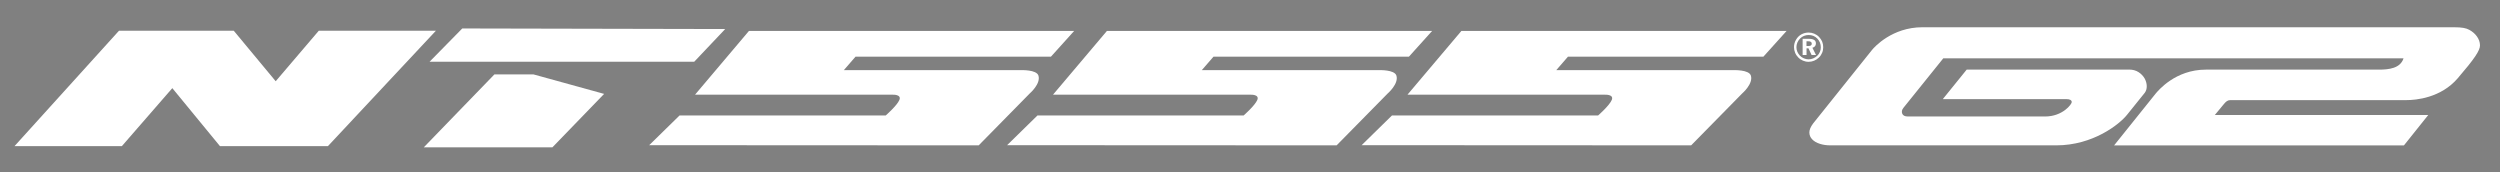
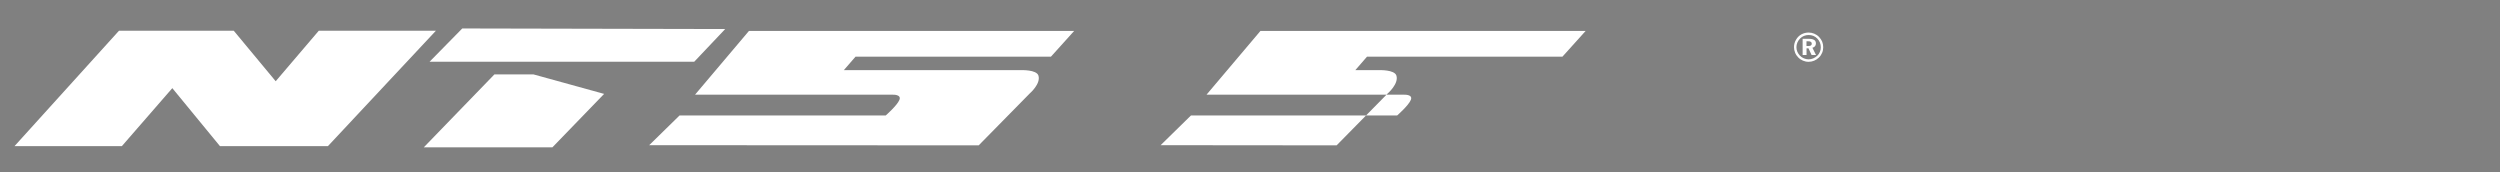
<svg xmlns="http://www.w3.org/2000/svg" version="1.0" id="Layer_1" x="0px" y="0px" viewBox="0 0 434.81 29.97" style="enable-background:new 0 0 434.81 29.97;" xml:space="preserve">
  <rect x="0" y="0" width="434.81" height="29.97" fill="#808080" stroke="none" />
  <style type="text/css">
	.st0{fill:#FFFFFF;}
</style>
  <g>
    <g>
      <polygon points="41.89,-697.39 27.77,-681.79 42.28,-681.79 49.11,-689.63 55.56,-681.79 70.15,-681.79 84.75,-697.39     68.91,-697.39 63.09,-690.56 57.42,-697.39   " />
      <polygon points="88.32,-697.7 83.9,-693.2 119.69,-693.2 123.88,-697.63   " />
      <polygon points="92.67,-691.49 83.12,-681.63 100.51,-681.63 107.5,-688.85 97.95,-691.49   " />
-       <path d="M158.16-681.89l6.91-7.02c0,0,1.52-1.29,1.17-2.41c-0.25-0.83-2.35-0.74-2.35-0.74h-3.21h-20.76l1.59-1.83h26.43    l3.13-3.48h-43.97l-7.29,8.62h22.82h3.93c0,0,1.19-0.05,0.89,0.7c-0.31,0.76-1.85,2.11-1.85,2.11H117.7l-4.1,4.02L158.16-681.89z" />
      <path d="M206.55-681.89l6.91-7.02c0,0,1.52-1.29,1.17-2.41c-0.25-0.83-2.35-0.74-2.35-0.74h-3.21h-20.76l1.59-1.83h26.43    l3.13-3.48h-43.97l-7.29,8.62h22.82h3.93c0,0,1.19-0.05,0.88,0.7c-0.31,0.76-1.85,2.11-1.85,2.11H166.1l-4.1,4.02L206.55-681.89z" />
      <path d="M254.5-681.89l6.91-7.02c0,0,1.52-1.29,1.17-2.41c-0.25-0.83-2.35-0.74-2.35-0.74h-3.21h-20.76l1.59-1.83h26.43l3.13-3.48    h-43.97l-7.29,8.62h22.82h3.93c0,0,1.19-0.05,0.88,0.7c-0.31,0.76-1.85,2.11-1.85,2.11h-27.88l-4.1,4.02L254.5-681.89z" />
    </g>
    <g>
      <g>
        <path d="M421.71-706.82c-0.44-0.61-1.02-1.11-1.76-1.51c-0.73-0.4-1.52-0.6-2.36-0.6h-64.31h-1.29h-58.45     c-0.49,0.05-0.84,0.09-1.04,0.14c-0.81,0.14-1.7,0.35-2.68,0.63c-0.98,0.28-1.97,0.65-2.97,1.09c-1,0.45-1.94,0.95-2.82,1.51     c-0.88,0.56-1.6,1.2-2.16,1.9l-13.58,16.96c-0.6,0.8-0.89,1.5-0.88,2.11c0.02,0.61,0.24,1.14,0.67,1.58     c0.43,0.45,1.02,0.79,1.77,1.02c0.75,0.23,1.55,0.35,2.39,0.35h56.71c0.47,0,1.24-0.17,2.32-0.53c1.08-0.35,2.19-0.8,3.35-1.34     c1.15-0.54,2.24-1.1,3.28-1.69c1.03-0.59,1.72-1.09,2.08-1.51l5.72-7.11c0.31-0.42,0.46-0.94,0.44-1.55     c-0.01-0.61-0.18-1.2-0.5-1.76c-0.31-0.56-0.78-1.04-1.4-1.44c-0.62-0.4-1.34-0.6-2.19-0.6h-38.28l-5.53,6.83h27.37     c0.8,0,1.21,0.22,1.25,0.67c0.03,0.45-0.14,0.9-0.51,1.37c-0.34,0.38-0.93,0.8-1.77,1.27c-0.84,0.47-1.55,0.7-2.11,0.7h-32.3     c-0.7,0-1.14-0.22-1.32-0.67c-0.17-0.45-0.08-0.9,0.3-1.37l9.06-11.26c0.11-0.05,0.22-0.09,0.34-0.14h47.69h1.29h55.31     c0.01,0.1-0.04,0.24-0.13,0.42c-0.1,0.19-0.2,0.42-0.31,0.7l-0.59,0.77c-0.24,0.14-0.47,0.27-0.68,0.39     c-0.21,0.12-0.38,0.22-0.51,0.32h-41.59c-0.72,0.05-1.64,0.25-2.74,0.6c-1.1,0.35-2.22,0.8-3.35,1.34     c-1.13,0.54-2.19,1.11-3.18,1.72c-0.99,0.61-1.75,1.22-2.28,1.83l-9.65,12.03h66.99l5.62-7.04H361.1l2.35-2.89l0.73-0.42     l-0.17,0.07c0.13-0.09,0.28-0.16,0.44-0.21h40.95c0.75,0,1.65-0.14,2.7-0.42c1.05-0.28,2.13-0.67,3.24-1.16     c1.11-0.49,2.23-1.09,3.35-1.79c1.12-0.7,2.16-1.48,3.1-2.32l3.81-4.78c0.56-0.7,0.83-1.43,0.8-2.18     C422.38-705.53,422.14-706.21,421.71-706.82z" />
      </g>
    </g>
  </g>
  <g>
    <g>
      <polygon points="41.89,-636.93 27.77,-621.33 42.28,-621.33 49.11,-629.17 55.56,-621.33 70.15,-621.33 84.75,-636.93     68.91,-636.93 63.09,-630.1 57.42,-636.93   " />
      <polygon points="88.32,-637.24 83.9,-632.74 119.69,-632.74 123.88,-637.17   " />
      <polygon points="92.67,-631.03 83.12,-621.17 100.51,-621.17 107.5,-628.39 97.95,-631.03   " />
      <path d="M158.16-621.43l6.91-7.02c0,0,1.52-1.29,1.17-2.41c-0.25-0.83-2.35-0.74-2.35-0.74h-3.21h-20.76l1.59-1.83h26.43    l3.13-3.48h-43.97l-7.29,8.62h22.82h3.93c0,0,1.19-0.05,0.89,0.7c-0.31,0.76-1.85,2.11-1.85,2.11H117.7l-4.1,4.02L158.16-621.43z" />
      <path d="M206.55-621.43l6.91-7.02c0,0,1.52-1.29,1.17-2.41c-0.25-0.83-2.35-0.74-2.35-0.74h-3.21h-20.76l1.59-1.83h26.43    l3.13-3.48h-43.97l-7.29,8.62h22.82h3.93c0,0,1.19-0.05,0.88,0.7c-0.31,0.76-1.85,2.11-1.85,2.11H166.1l-4.1,4.02L206.55-621.43z" />
      <path d="M254.5-621.43l6.91-7.02c0,0,1.52-1.29,1.17-2.41c-0.25-0.83-2.35-0.74-2.35-0.74h-3.21h-20.76l1.59-1.83h26.43l3.13-3.48    h-43.97l-7.29,8.62h22.82h3.93c0,0,1.19-0.05,0.88,0.7c-0.31,0.76-1.85,2.11-1.85,2.11h-27.88l-4.1,4.02L254.5-621.43z" />
    </g>
    <g>
      <g>
-         <path d="M421.71-646.63c-0.44-0.61-1.02-1.11-1.76-1.51c-0.73-0.4-1.61-0.6-3.6-0.6h-63.08h-1.29h-58.45     c-6.99,0-11.11,4.57-11.67,5.28l-13.58,16.96c-0.6,0.8-0.89,1.5-0.88,2.11c0.02,0.61,0.24,1.14,0.67,1.58     c0.43,0.45,1.02,0.78,1.77,1.02c0.75,0.23,1.55,0.35,2.39,0.35h52.23c8.46,0,14.57-4.84,16.34-7.04c1.77-2.2,4.13-5.14,4.13-5.14     c0.31-0.42,0.46-0.94,0.44-1.55c-0.01-0.61-0.18-1.2-0.5-1.76c-0.31-0.56-0.78-1.04-1.4-1.44c-0.62-0.4-1.34-0.6-2.19-0.6h-37.52     l-5.53,6.83h28.56c0.8,0,1.21,0.22,1.25,0.67c0.03,0.45-2.06,3.34-6.17,3.34h-31.7c-0.7,0-1.14-0.22-1.32-0.67     c-0.17-0.45-0.08-0.9,0.3-1.37l9.06-11.26l0.11-0.14h0.23h47.69h1.29h57.2c-0.73,2.29-3.33,2.6-5.69,2.6h-40.02     c-7.04,0-11.02,4.88-11.55,5.49l-9.65,12.03h66.99l5.62-7.04H361.1l2.05-2.47c0.51-0.64,0.91-0.97,1.54-0.97c0,0,38.52,0,40.71,0     c2.19,0,7.93-0.49,11.84-5.03c3.91-4.54,5.16-6.42,5.16-7.63C422.4-645.33,422.14-646.01,421.71-646.63z" />
-       </g>
+         </g>
    </g>
  </g>
  <g>
    <g>
      <polygon class="st0" points="20.69,5.35 2.52,25.42 21.19,25.42 29.97,15.33 38.26,25.42 57.03,25.42 75.81,5.35 55.44,5.35     47.95,14.13 40.66,5.35   " />
      <polygon class="st0" points="80.4,4.95 74.71,10.74 120.74,10.74 126.13,5.05   " />
      <polygon class="st0" points="85.99,12.94 73.71,25.62 96.08,25.62 105.07,16.33 92.78,12.94   " />
      <path class="st0" d="M170.22,25.28l8.88-9.03c0,0,1.95-1.67,1.51-3.1c-0.33-1.06-3.02-0.95-3.02-0.95h-4.13h-26.7l2.04-2.35h33.99    l4.03-4.47h-56.56l-9.38,11.09h29.36h5.05c0,0,1.53-0.07,1.14,0.9c-0.39,0.97-2.38,2.71-2.38,2.71h-35.86l-5.28,5.17L170.22,25.28    z" />
-       <path class="st0" d="M232.47,25.28l8.89-9.03c0,0,1.95-1.67,1.51-3.1c-0.33-1.06-3.02-0.95-3.02-0.95h-4.13h-26.7l2.04-2.35h33.99    l4.03-4.47h-56.56l-9.38,11.09h29.35h5.05c0,0,1.53-0.07,1.14,0.9c-0.39,0.97-2.38,2.71-2.38,2.71h-35.86l-5.28,5.17L232.47,25.28    z" />
-       <path class="st0" d="M294.13,25.28l8.88-9.03c0,0,1.95-1.67,1.51-3.1c-0.33-1.06-3.02-0.95-3.02-0.95h-4.13h-26.7l2.04-2.35h33.99    l4.03-4.47h-56.56l-9.38,11.09h29.35h5.05c0,0,1.53-0.07,1.14,0.9c-0.39,0.97-2.38,2.71-2.38,2.71H242.1l-5.28,5.17L294.13,25.28z    " />
+       <path class="st0" d="M232.47,25.28l8.89-9.03c0,0,1.95-1.67,1.51-3.1c-0.33-1.06-3.02-0.95-3.02-0.95h-4.13l2.04-2.35h33.99    l4.03-4.47h-56.56l-9.38,11.09h29.35h5.05c0,0,1.53-0.07,1.14,0.9c-0.39,0.97-2.38,2.71-2.38,2.71h-35.86l-5.28,5.17L232.47,25.28    z" />
      <g>
        <g>
-           <path class="st0" d="M430.79,6.33c-0.33-0.46-0.77-0.84-1.32-1.14c-0.55-0.3-1.21-0.45-2.71-0.45H379.3h-0.97h-43.98      c-5.26,0-8.36,3.44-8.78,3.97l-10.22,12.76c-0.45,0.6-0.67,1.13-0.66,1.59c0.01,0.46,0.18,0.86,0.51,1.19      c0.32,0.34,0.77,0.59,1.34,0.77c0.56,0.18,1.16,0.26,1.8,0.26h39.3c6.37,0,10.96-3.64,12.29-5.3c1.33-1.66,3.11-3.86,3.11-3.86      c0.23-0.32,0.34-0.71,0.33-1.16c-0.01-0.46-0.14-0.9-0.37-1.32c-0.24-0.42-0.59-0.79-1.05-1.09c-0.46-0.3-1.01-0.45-1.65-0.45      h-28.24l-4.16,5.14h21.49c0.6,0,0.91,0.17,0.94,0.5c0.03,0.34-1.55,2.52-4.65,2.52h-23.85c-0.53,0-0.86-0.17-0.99-0.5      c-0.13-0.34-0.06-0.68,0.23-1.03l6.82-8.47l0.08-0.11h0.17h35.88h0.97h43.04c-0.55,1.72-2.51,1.96-4.28,1.96h-30.11      c-5.3,0-8.29,3.67-8.69,4.13l-7.26,9.05h50.41l4.23-5.29h-37.12l1.54-1.86c0.39-0.48,0.69-0.73,1.16-0.73c0,0,28.99,0,30.63,0      c1.64,0,5.97-0.37,8.91-3.79c2.94-3.42,3.88-4.83,3.88-5.74C431.32,7.3,431.12,6.79,430.79,6.33z" />
-         </g>
+           </g>
      </g>
    </g>
  </g>
  <g>
    <path class="st0" d="M314.56,5.66c0.35,0,0.68,0.07,0.99,0.2s0.59,0.32,0.83,0.57c0.23,0.24,0.41,0.51,0.54,0.81   c0.12,0.31,0.18,0.63,0.18,0.97c0,0.35-0.06,0.67-0.19,0.98s-0.31,0.58-0.56,0.82c-0.24,0.24-0.52,0.42-0.83,0.55   s-0.63,0.19-0.97,0.19c-0.34,0-0.67-0.07-0.97-0.2c-0.31-0.13-0.59-0.32-0.83-0.57c-0.24-0.24-0.42-0.51-0.54-0.82   c-0.12-0.3-0.19-0.62-0.19-0.96c0-0.23,0.03-0.46,0.09-0.68s0.15-0.43,0.28-0.64c0.23-0.39,0.53-0.69,0.91-0.9   C313.69,5.77,314.11,5.66,314.56,5.66z M314.57,6.09c-0.29,0-0.56,0.05-0.81,0.15c-0.25,0.1-0.47,0.25-0.67,0.45   c-0.21,0.21-0.37,0.44-0.48,0.7c-0.11,0.26-0.17,0.53-0.17,0.81c0,0.28,0.05,0.55,0.16,0.8s0.26,0.48,0.45,0.68   c0.2,0.21,0.43,0.37,0.69,0.47c0.26,0.11,0.53,0.17,0.81,0.17c0.27,0,0.54-0.05,0.8-0.16c0.26-0.11,0.49-0.26,0.71-0.46   c0.2-0.19,0.35-0.41,0.46-0.67c0.11-0.25,0.16-0.52,0.16-0.79c0-0.3-0.05-0.58-0.15-0.83c-0.1-0.25-0.25-0.48-0.45-0.69   c-0.2-0.21-0.43-0.37-0.69-0.48C315.14,6.14,314.86,6.09,314.57,6.09z M313.51,6.75h1.11c0.4,0,0.7,0.07,0.91,0.2   s0.3,0.34,0.3,0.61c0,0.19-0.05,0.35-0.16,0.48c-0.11,0.13-0.26,0.22-0.45,0.27l0.63,1.26h-0.77l-0.54-1.16h-0.34v1.16h-0.68V6.75z    M314.19,7.18V8h0.34c0.2,0,0.35-0.03,0.44-0.1c0.09-0.06,0.14-0.16,0.14-0.3c0-0.14-0.05-0.25-0.15-0.32s-0.26-0.1-0.47-0.1   H314.19z" />
  </g>
</svg>